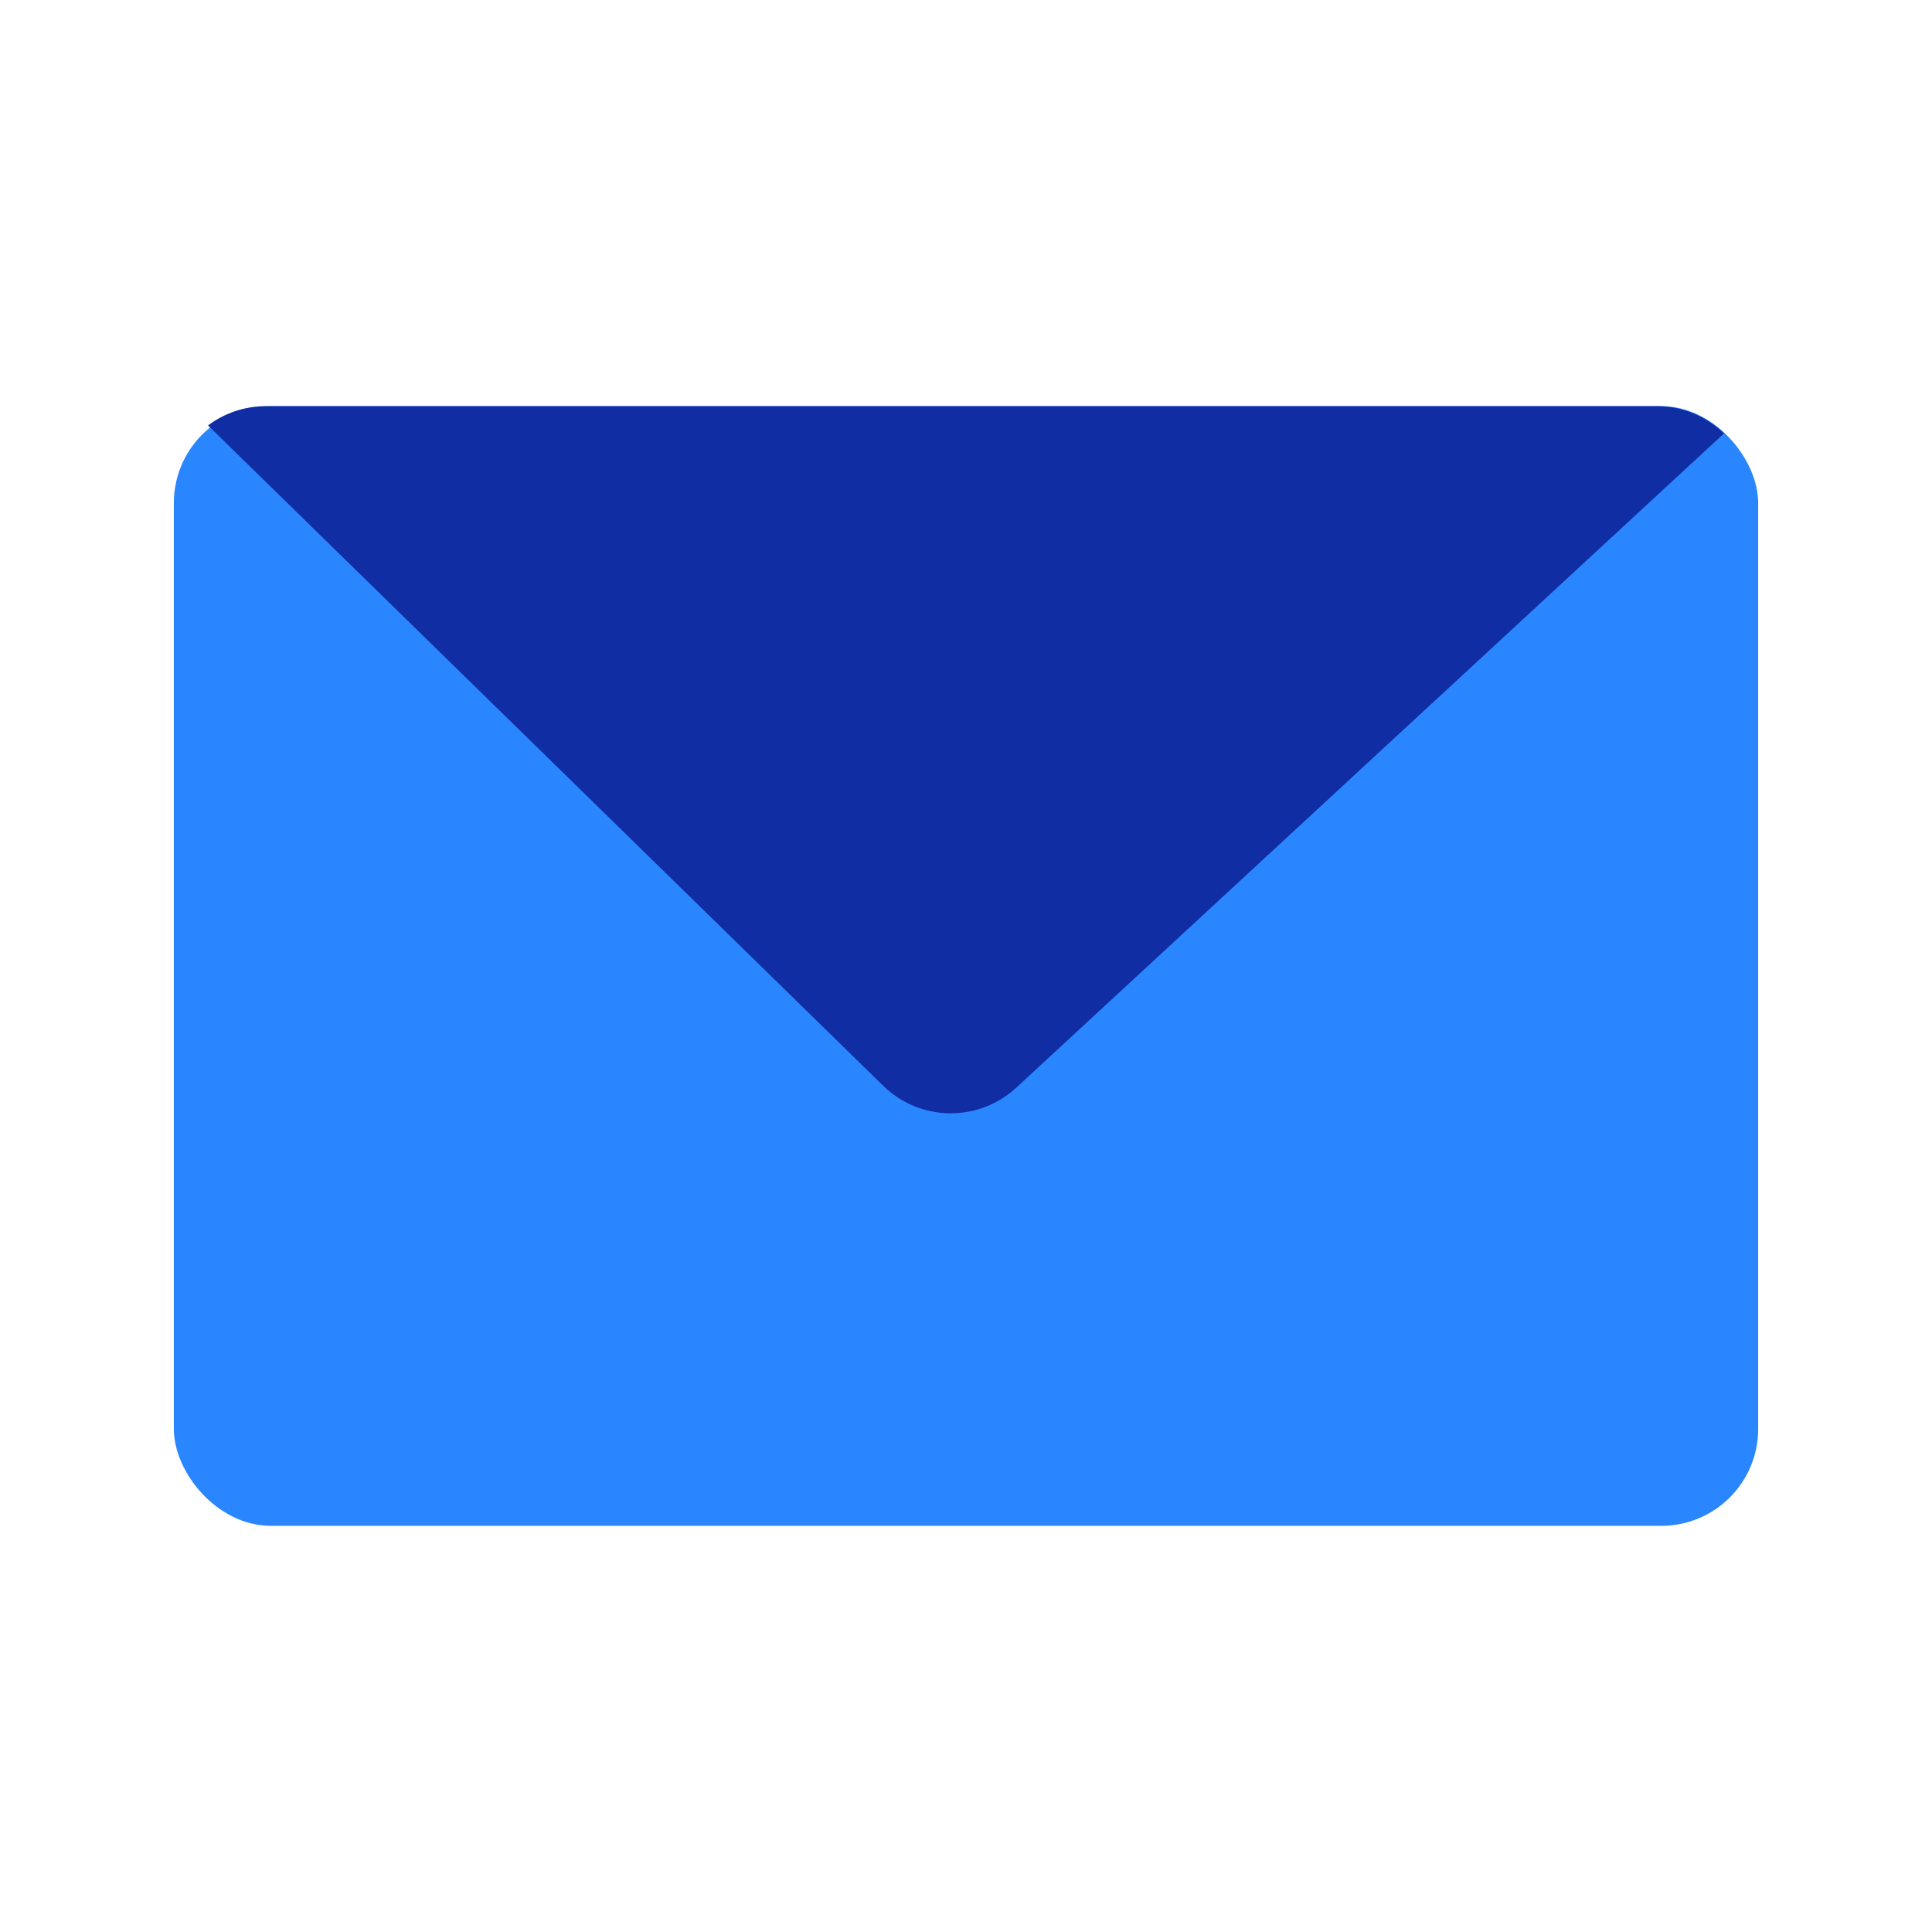
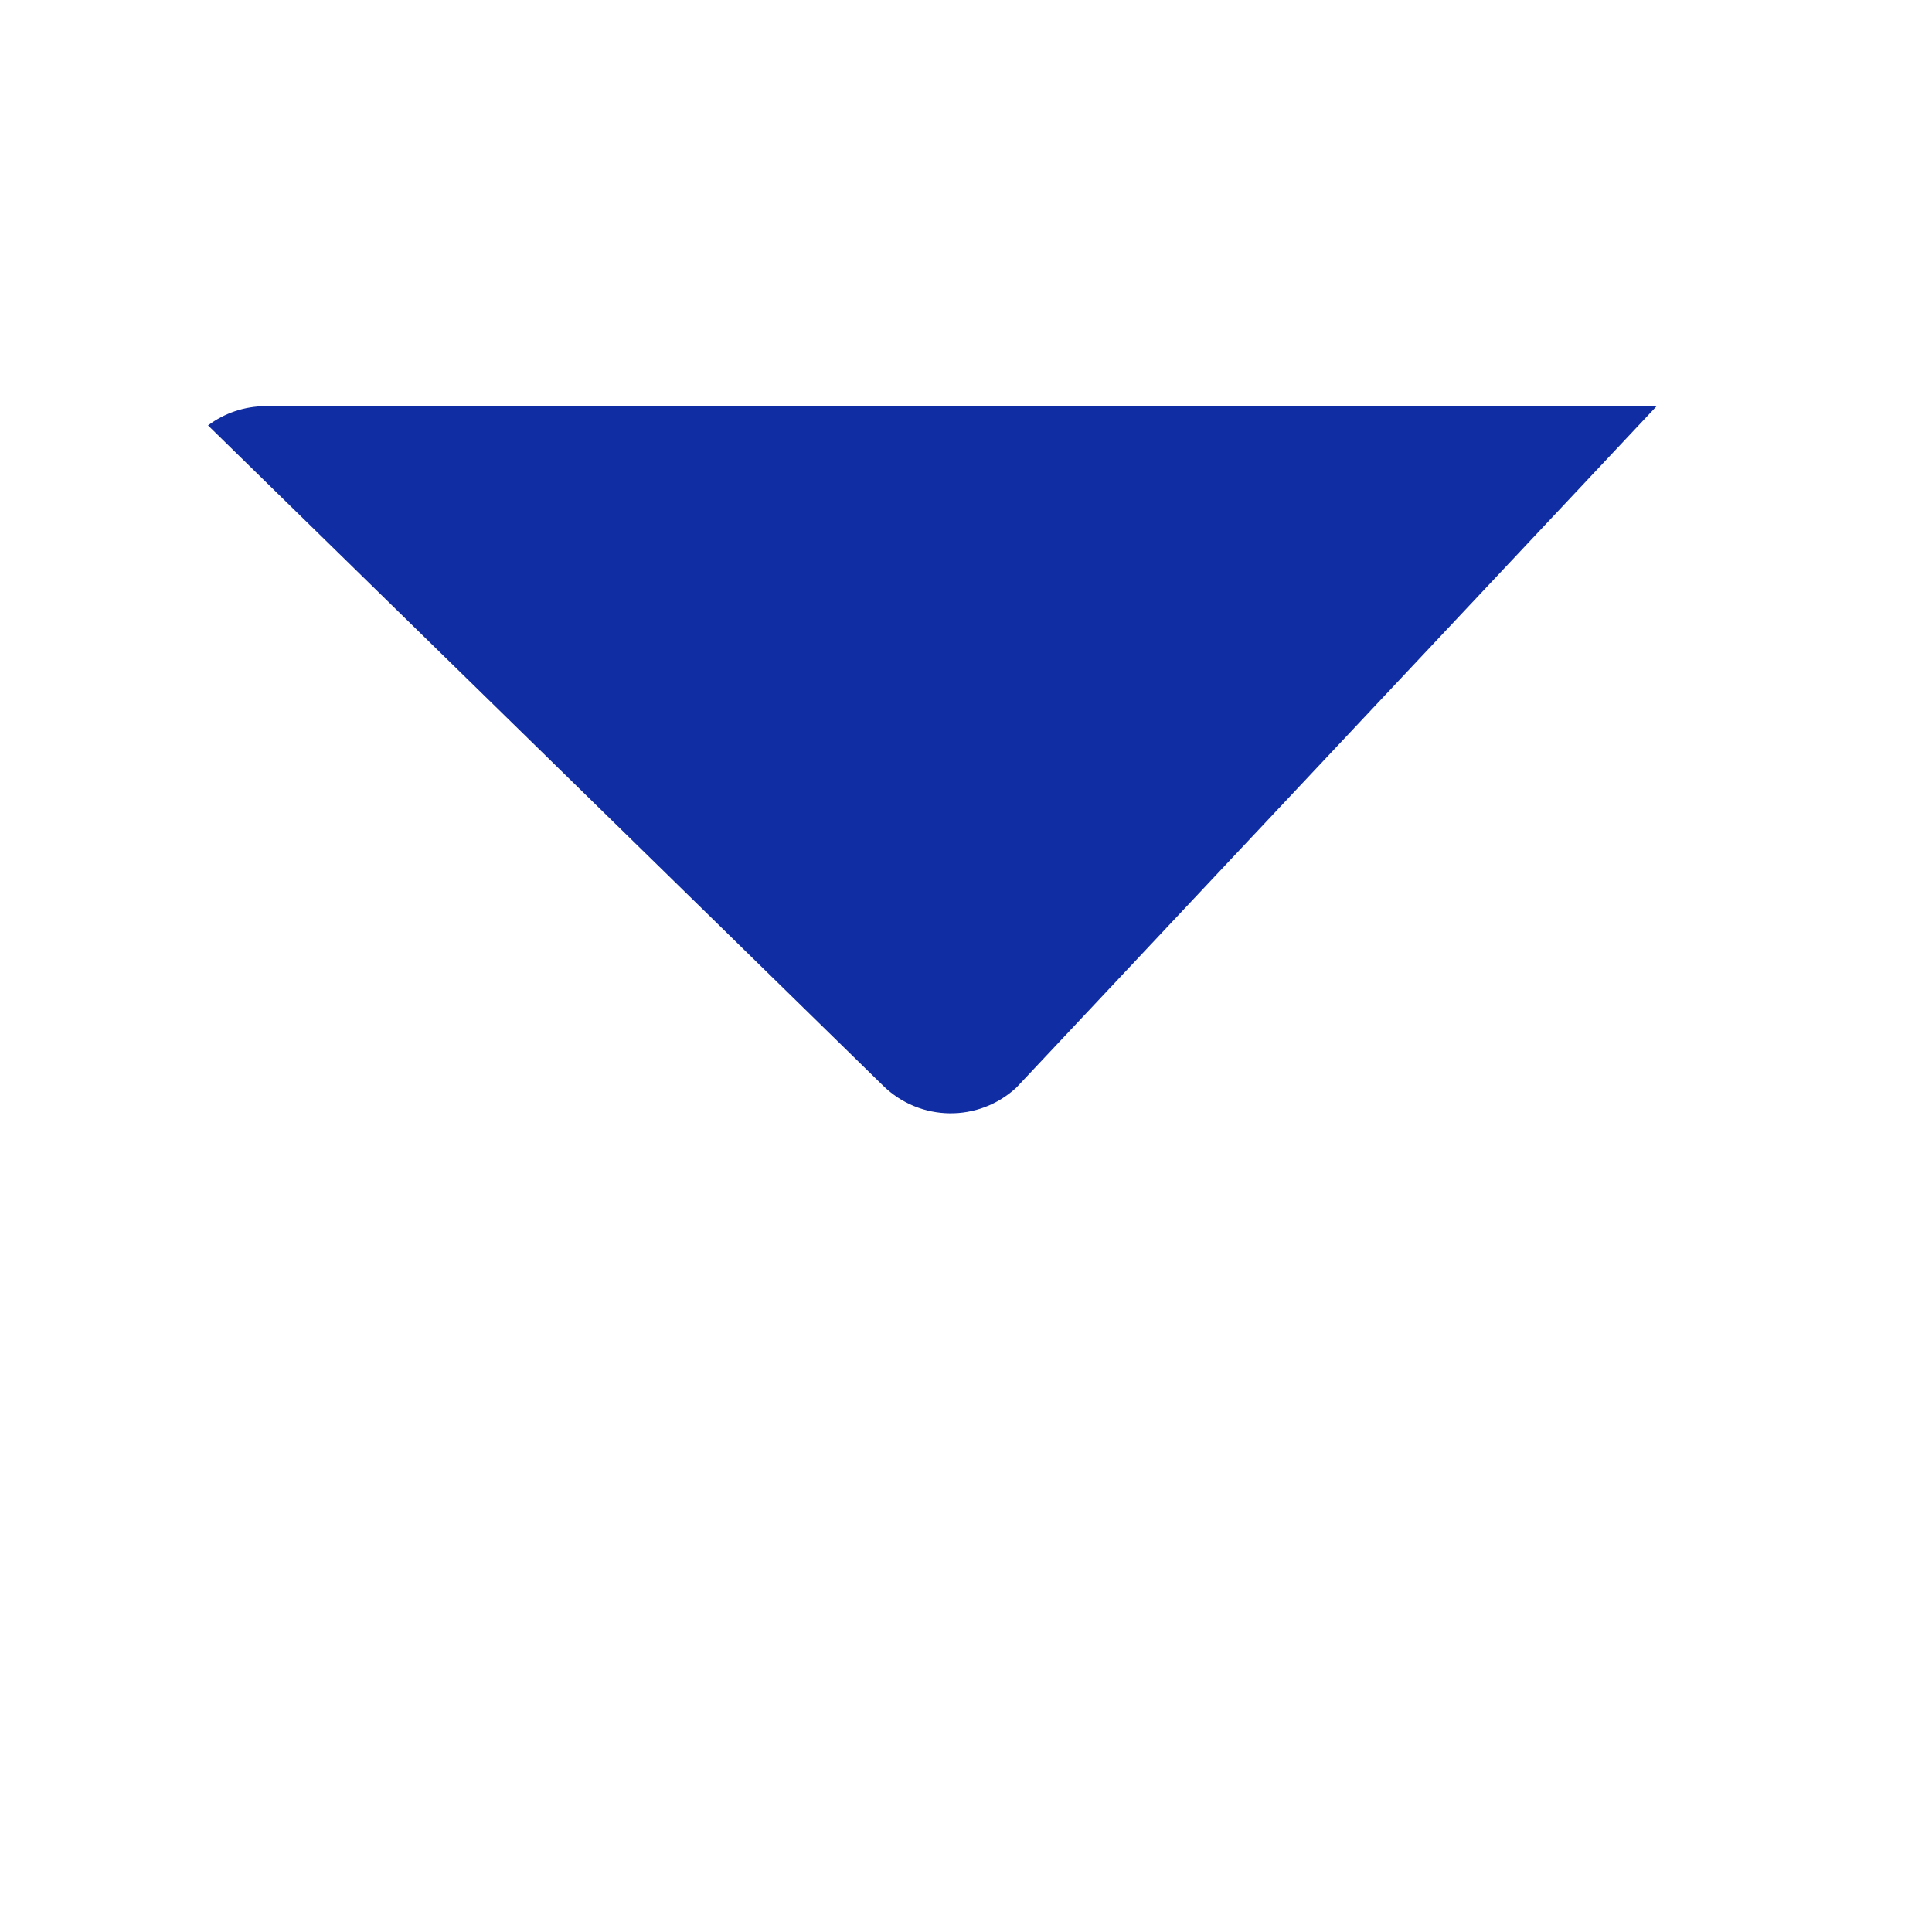
<svg xmlns="http://www.w3.org/2000/svg" width="100" height="100" viewBox="0 0 100 100" fill="none">
-   <rect x="8.998" y="21.023" width="82.005" height="57.953" rx="5.011" fill="#2986FF" />
-   <path d="M85.748 21.023C87.102 21.023 88.33 21.561 89.232 22.435L52.604 56.296C50.648 58.104 47.618 58.061 45.714 56.199L10.767 22.019C11.603 21.393 12.641 21.023 13.765 21.023H85.748Z" fill="#102DA3" />
+   <path d="M85.748 21.023L52.604 56.296C50.648 58.104 47.618 58.061 45.714 56.199L10.767 22.019C11.603 21.393 12.641 21.023 13.765 21.023H85.748Z" fill="#102DA3" />
</svg>